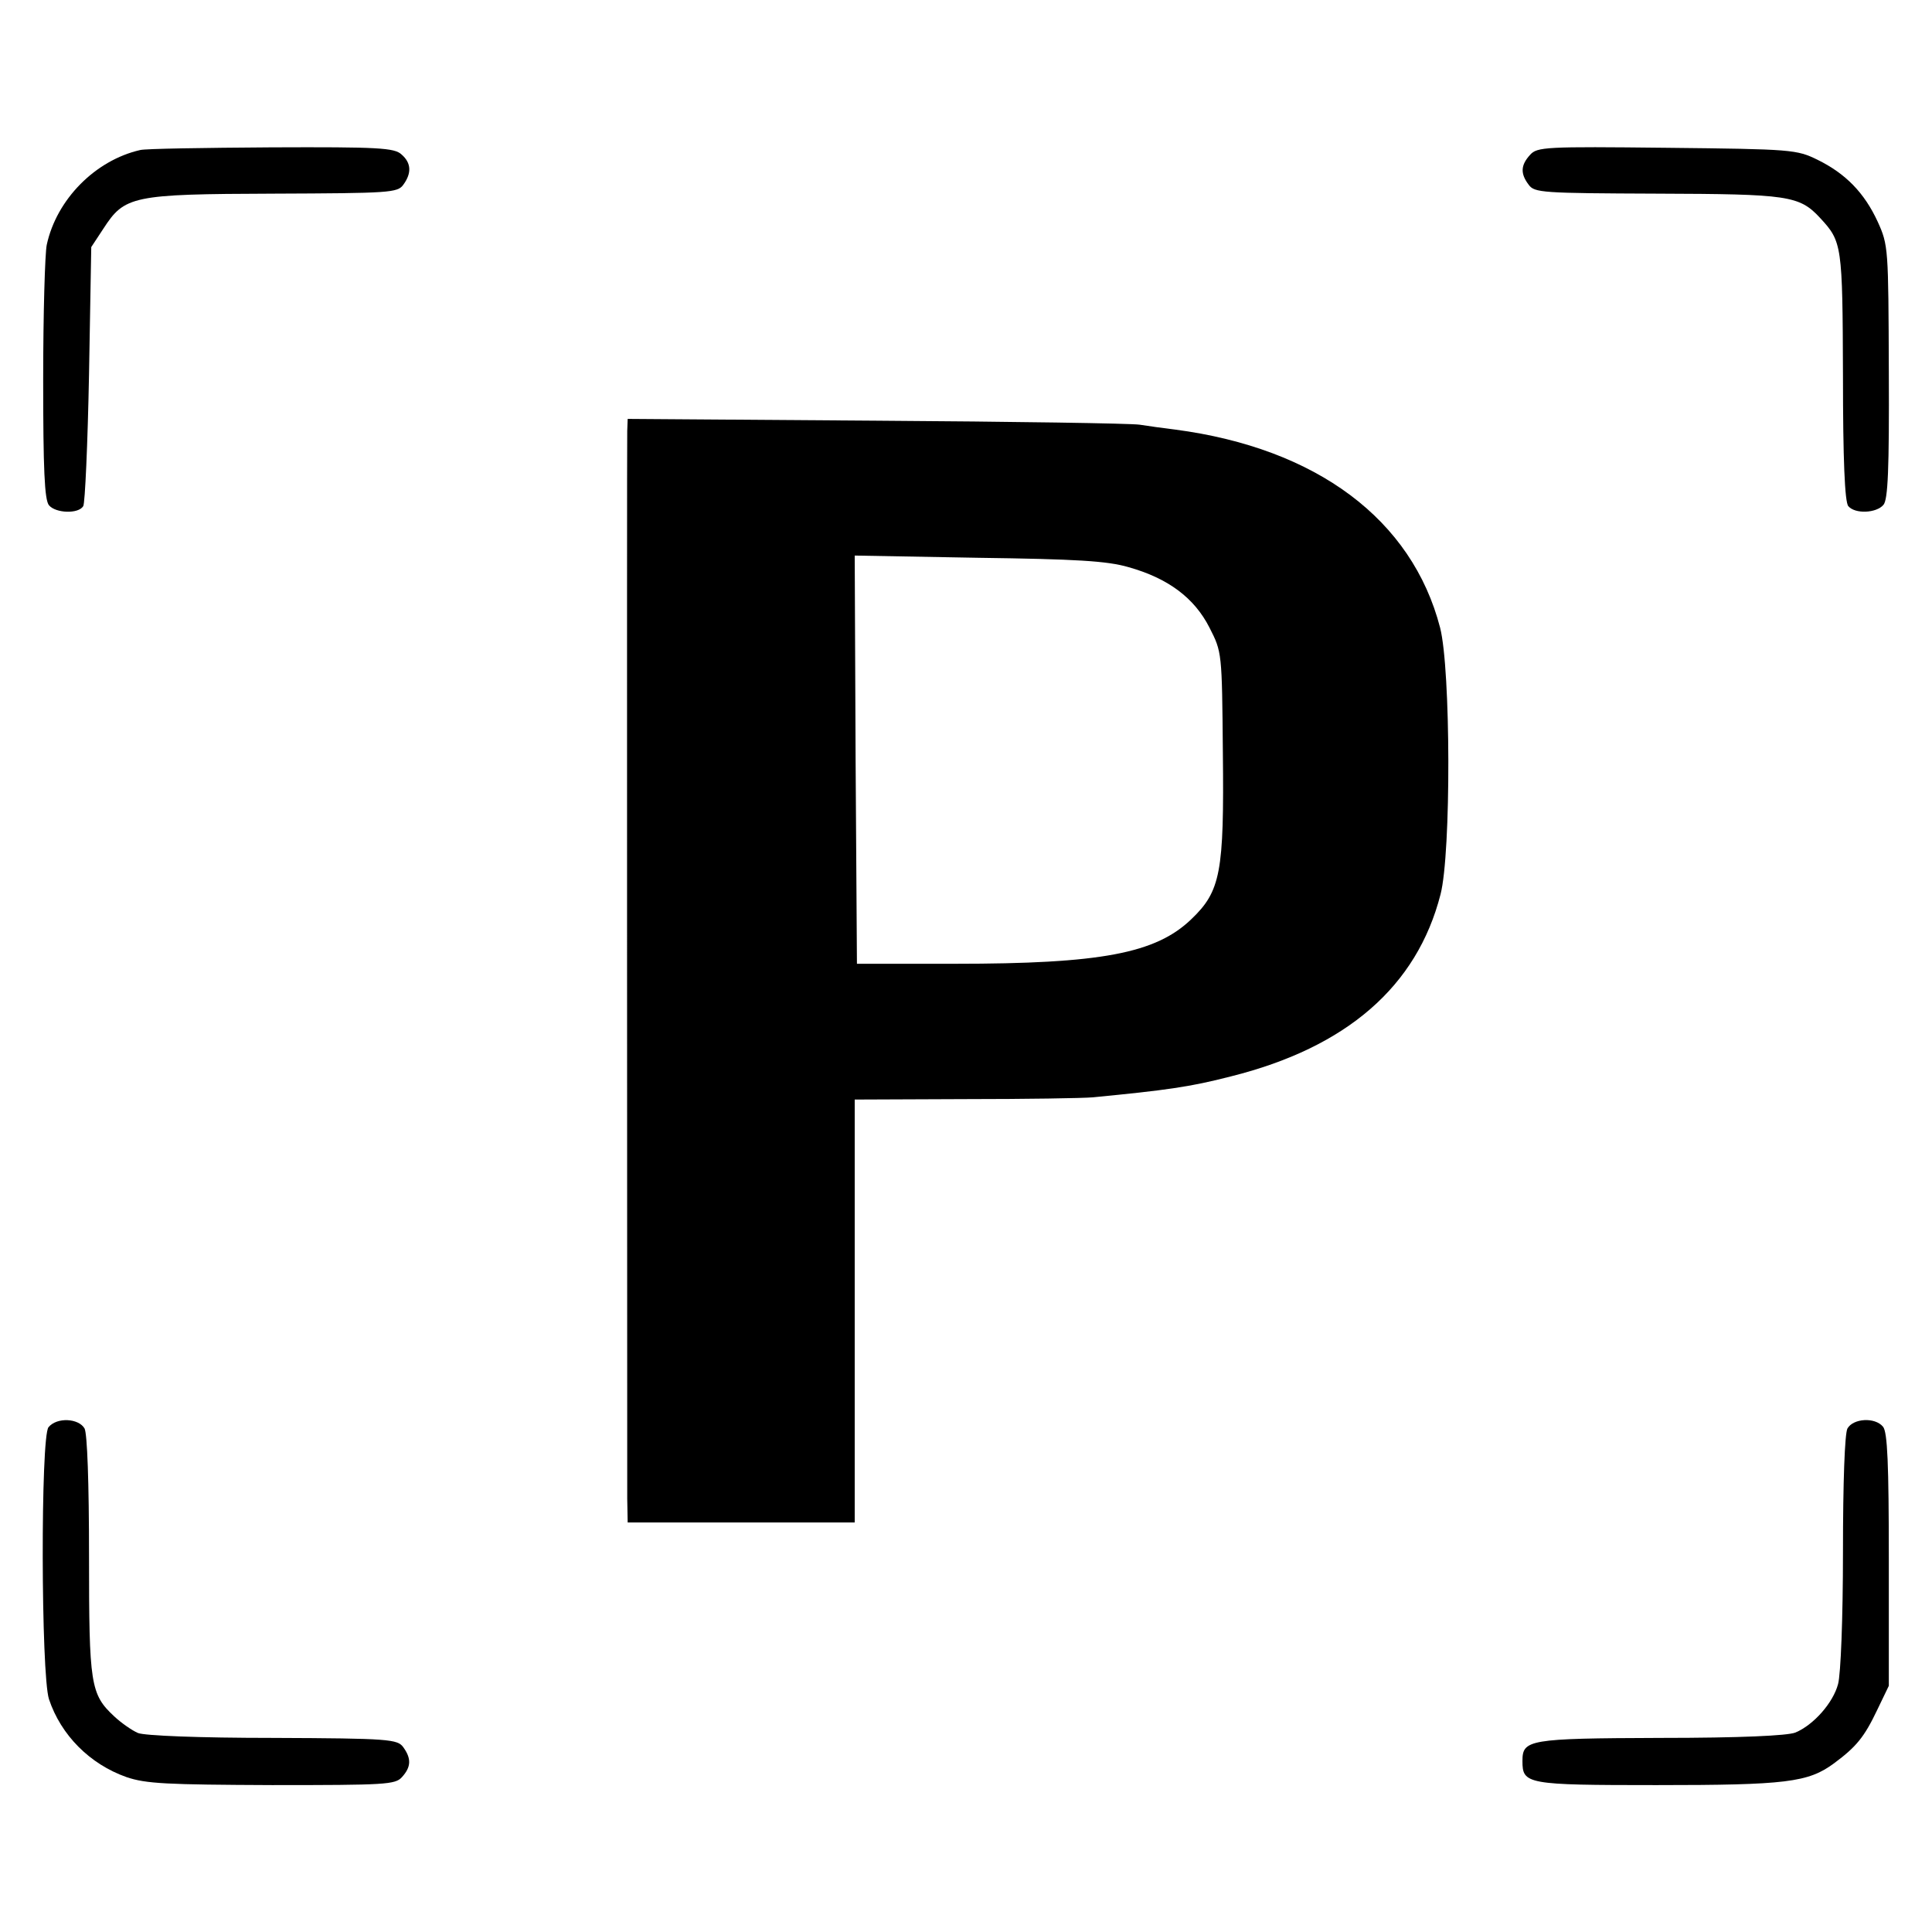
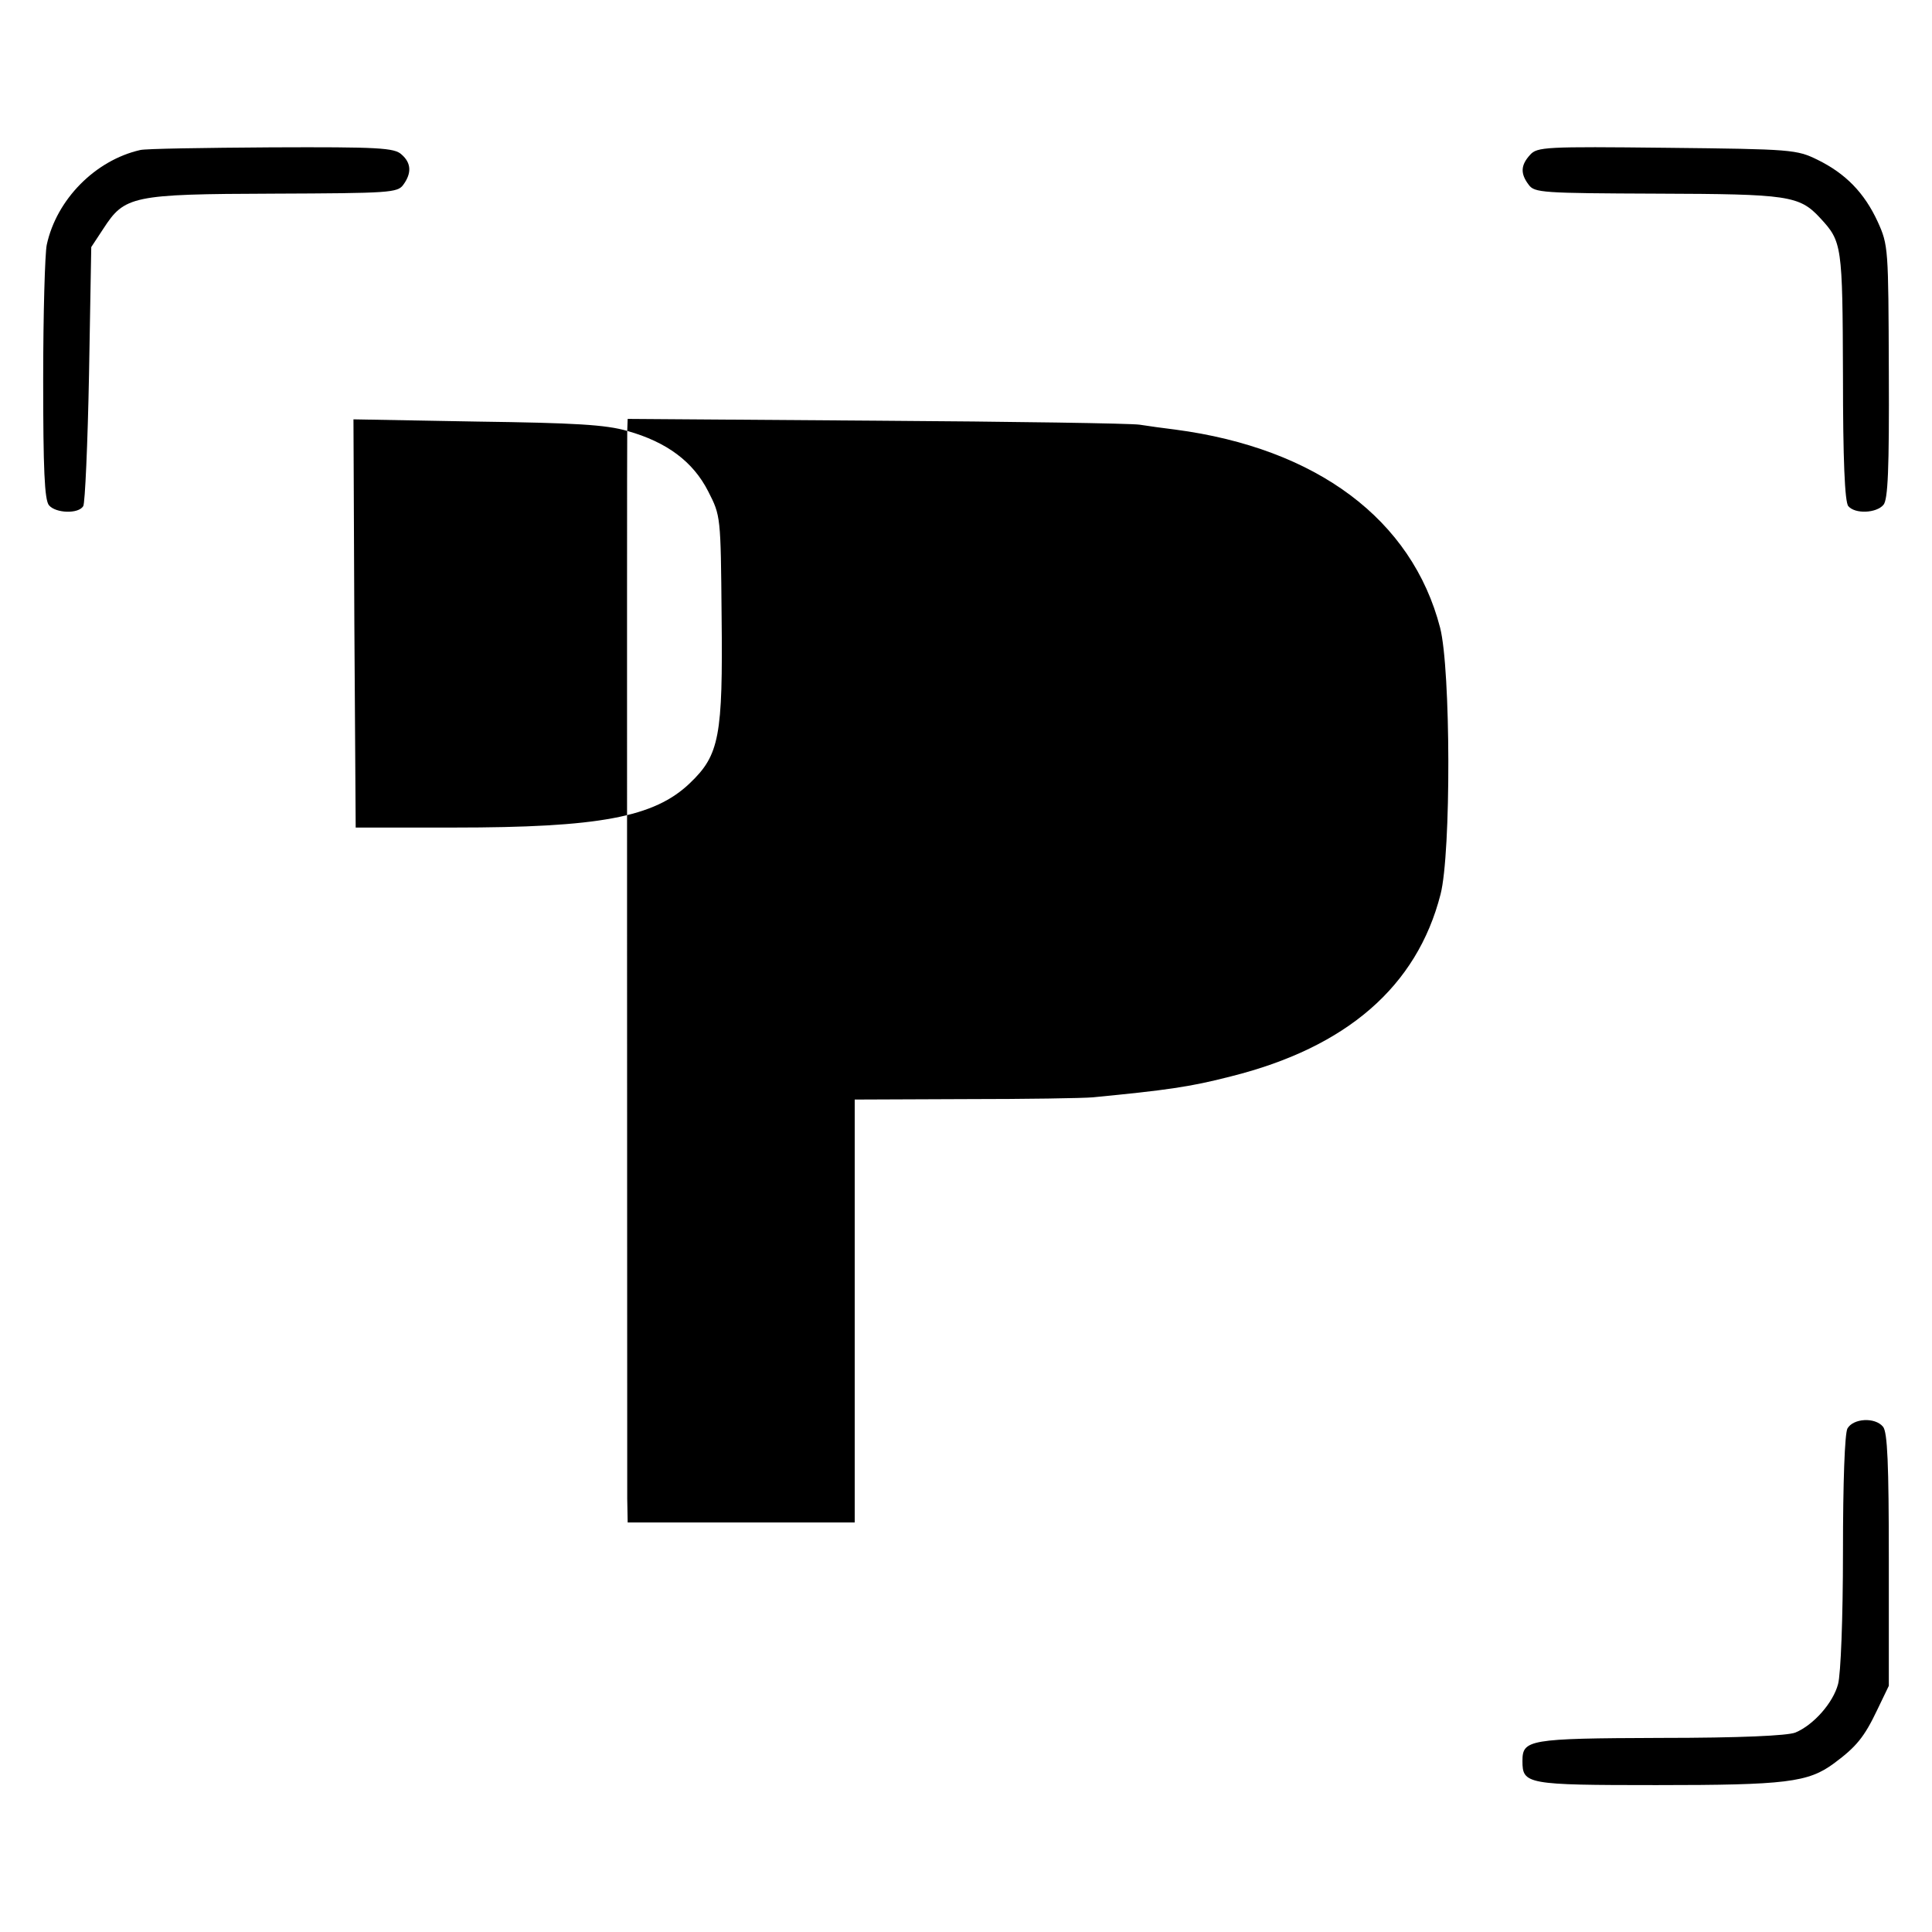
<svg xmlns="http://www.w3.org/2000/svg" version="1.0" width="434pt" height="434pt" viewBox="0 0 434 434" preserveAspectRatio="xMidYMid meet">
  <g transform="translate(0,434) scale(0.1,-0.1)" fill="#000000" stroke="none">
    <path d="M315 4003 c-101 -23 -188 -111 -210 -213 -4 -19 -8 -155 -8 -302 0 -202 3 -271 13 -283 15 -18 66 -20 77 -2 4 6 10 140 13 297 l5 285 27 41 c48 74 64 78 382 79 262 1 279 2 292 20 19 26 18 49 -4 68 -16 15 -51 17 -293 16 -151 -1 -283 -3 -294 -6z" />
    <path d="M3437 3992 c-21 -23 -22 -42 -3 -67 13 -18 30 -19 288 -20 295 -1 320 -4 367 -55 49 -53 50 -60 51 -355 0 -186 4 -283 12 -292 15 -18 63 -16 79 3 10 12 13 79 12 299 -1 278 -1 284 -25 337 -30 65 -72 108 -135 139 -47 23 -57 24 -339 27 -273 3 -291 2 -307 -16z" />
-     <path d="M1409 3372 c-1 -30 0 -2318 0 -2399 l1 -53 255 0 255 0 0 475 0 475 248 1 c136 0 265 2 287 4 164 16 217 23 310 47 260 65 418 202 471 409 24 93 23 506 -1 599 -63 243 -277 403 -595 445 -25 3 -61 8 -80 11 -19 3 -286 7 -592 9 l-558 4 -1 -27z m1126 -306 c89 -25 148 -69 182 -136 28 -55 28 -55 30 -280 3 -270 -5 -312 -71 -375 -80 -77 -204 -100 -531 -100 l-220 0 -3 458 -2 459 277 -5 c220 -3 290 -7 338 -21z" />
-     <path d="M109 1134 c-18 -21 -17 -555 1 -611 27 -81 92 -146 174 -175 44 -15 90 -17 327 -18 255 0 277 1 292 18 21 23 21 42 3 67 -13 18 -31 20 -292 21 -168 0 -289 5 -304 11 -14 6 -38 23 -53 37 -54 50 -57 72 -57 361 0 165 -4 274 -10 286 -13 23 -62 26 -81 3z" />
+     <path d="M1409 3372 c-1 -30 0 -2318 0 -2399 l1 -53 255 0 255 0 0 475 0 475 248 1 c136 0 265 2 287 4 164 16 217 23 310 47 260 65 418 202 471 409 24 93 23 506 -1 599 -63 243 -277 403 -595 445 -25 3 -61 8 -80 11 -19 3 -286 7 -592 9 l-558 4 -1 -27z c89 -25 148 -69 182 -136 28 -55 28 -55 30 -280 3 -270 -5 -312 -71 -375 -80 -77 -204 -100 -531 -100 l-220 0 -3 458 -2 459 277 -5 c220 -3 290 -7 338 -21z" />
    <path d="M4150 1131 c-6 -12 -10 -119 -10 -278 0 -149 -5 -274 -11 -296 -11 -42 -55 -92 -96 -109 -18 -7 -123 -12 -304 -12 -296 -1 -309 -4 -309 -52 0 -52 9 -54 301 -54 291 0 341 6 399 49 50 37 68 59 97 120 l26 54 0 283 c0 216 -3 287 -13 299 -18 22 -67 19 -80 -4z" />
  </g>
</svg>